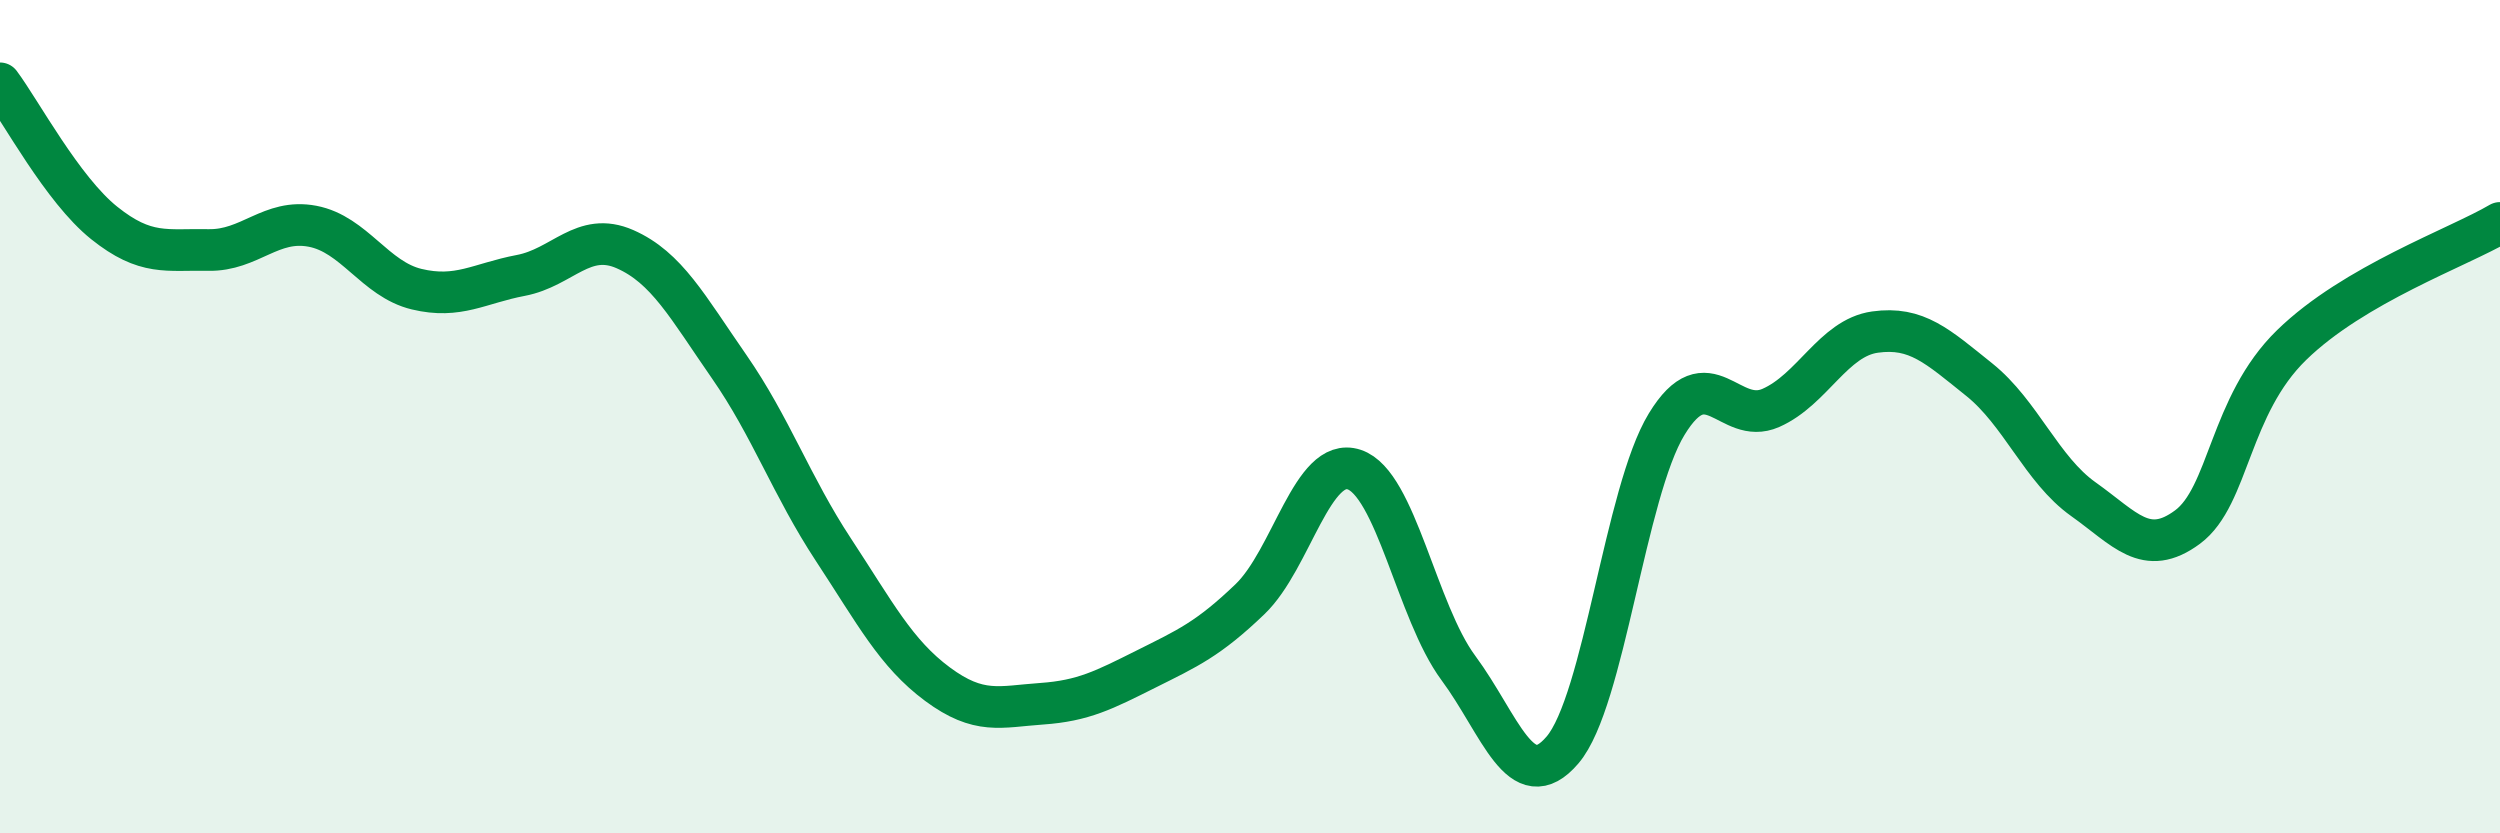
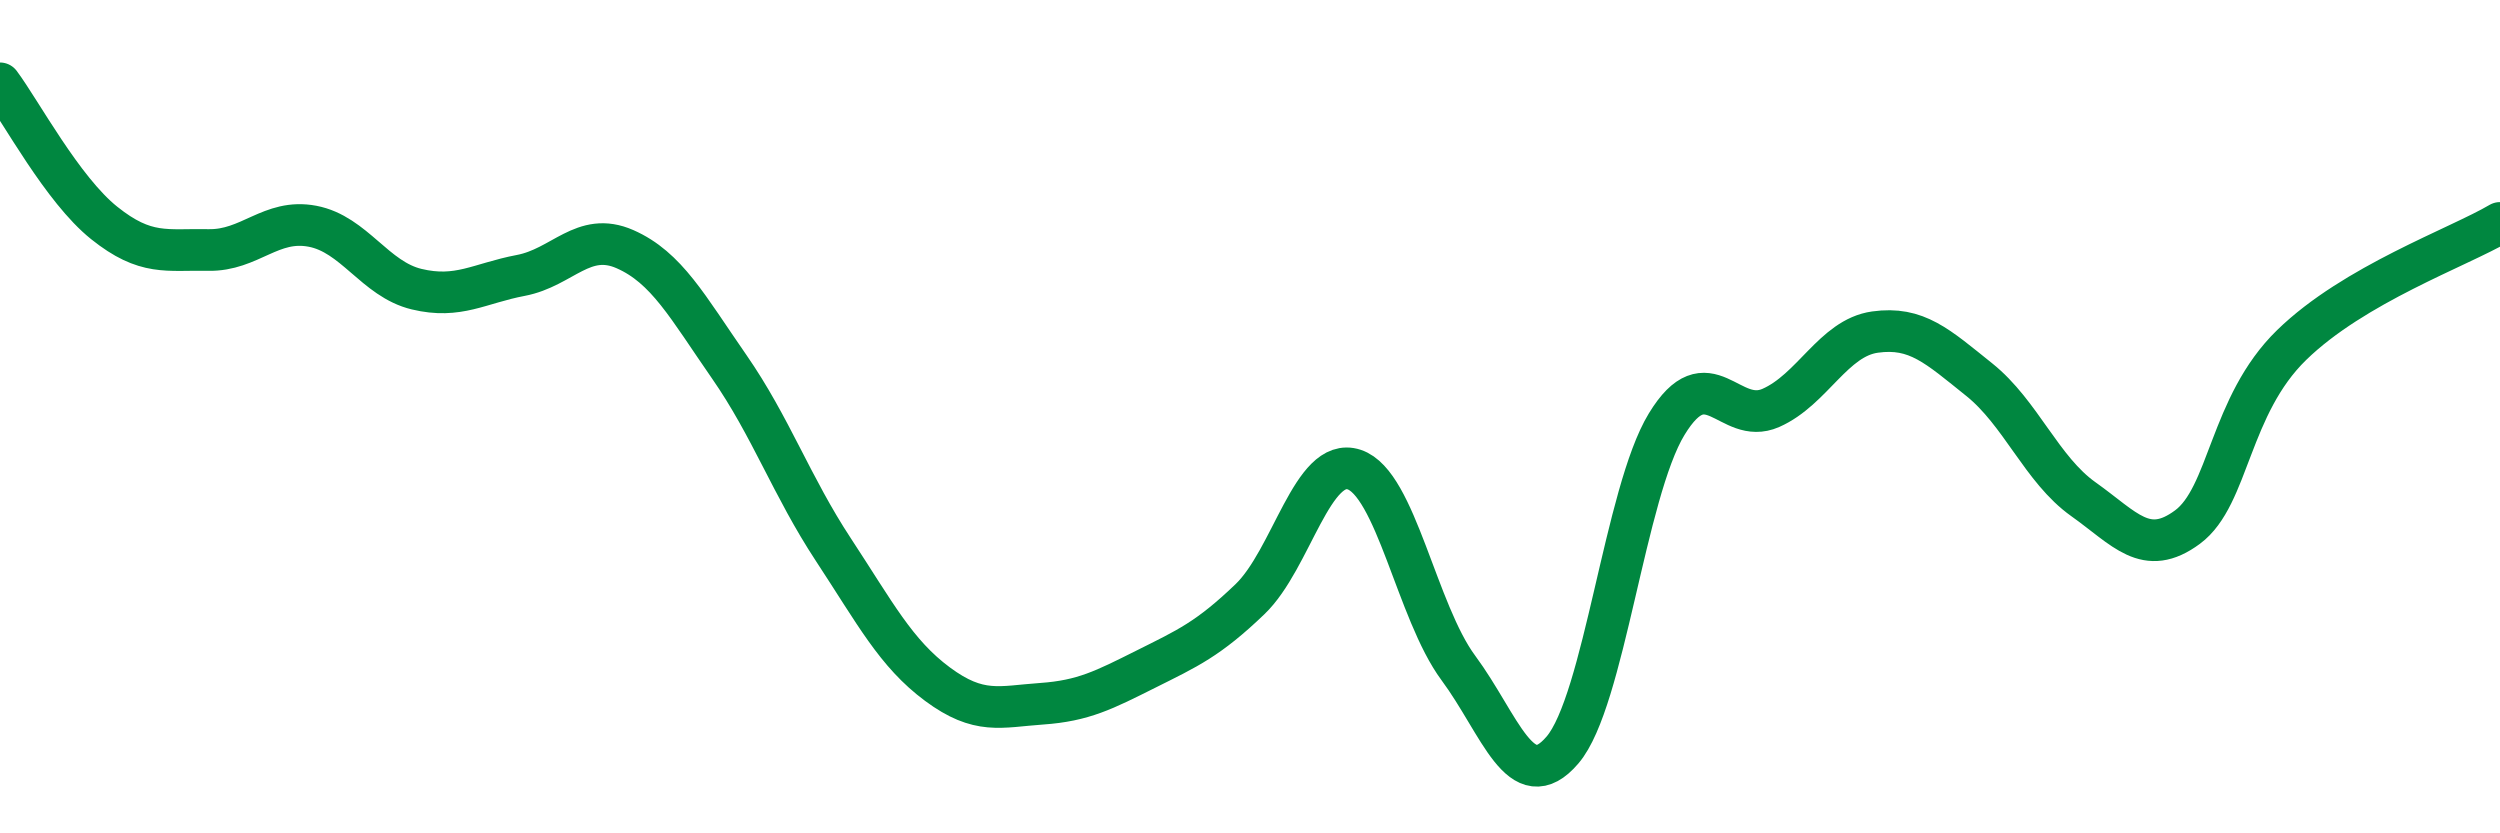
<svg xmlns="http://www.w3.org/2000/svg" width="60" height="20" viewBox="0 0 60 20">
-   <path d="M 0,2 C 0.5,2.67 1.5,4.55 2.5,5.35 C 3.5,6.15 4,5.98 5,6 C 6,6.02 6.5,5.24 7.5,5.43 C 8.5,5.62 9,6.7 10,6.94 C 11,7.18 11.5,6.8 12.5,6.61 C 13.5,6.42 14,5.54 15,5.98 C 16,6.42 16.5,7.36 17.5,8.8 C 18.5,10.24 19,11.67 20,13.19 C 21,14.71 21.5,15.68 22.5,16.42 C 23.5,17.16 24,16.96 25,16.89 C 26,16.82 26.5,16.56 27.5,16.06 C 28.5,15.56 29,15.34 30,14.38 C 31,13.42 31.5,10.94 32.5,11.27 C 33.5,11.6 34,14.68 35,16.03 C 36,17.38 36.5,19.17 37.5,18 C 38.5,16.83 39,11.82 40,10.18 C 41,8.54 41.5,10.23 42.5,9.79 C 43.5,9.35 44,8.11 45,7.97 C 46,7.83 46.5,8.31 47.5,9.11 C 48.5,9.91 49,11.27 50,11.98 C 51,12.69 51.5,13.39 52.5,12.65 C 53.5,11.91 53.5,9.74 55,8.28 C 56.5,6.82 59,5.94 60,5.35L60 20L0 20Z" fill="#008740" opacity="0.1" stroke-linecap="round" stroke-linejoin="round" />
  <path d="M 0,2 C 0.5,2.67 1.5,4.55 2.5,5.35 C 3.5,6.15 4,5.98 5,6 C 6,6.02 6.5,5.24 7.5,5.43 C 8.5,5.62 9,6.7 10,6.94 C 11,7.18 11.5,6.8 12.5,6.61 C 13.5,6.42 14,5.54 15,5.98 C 16,6.42 16.5,7.36 17.5,8.8 C 18.5,10.24 19,11.67 20,13.19 C 21,14.71 21.5,15.68 22.5,16.42 C 23.5,17.16 24,16.96 25,16.89 C 26,16.82 26.5,16.56 27.5,16.06 C 28.5,15.56 29,15.34 30,14.38 C 31,13.42 31.5,10.94 32.5,11.27 C 33.5,11.6 34,14.68 35,16.03 C 36,17.38 36.5,19.17 37.5,18 C 38.5,16.83 39,11.82 40,10.18 C 41,8.54 41.5,10.23 42.5,9.79 C 43.5,9.35 44,8.11 45,7.97 C 46,7.83 46.5,8.31 47.5,9.11 C 48.5,9.91 49,11.27 50,11.98 C 51,12.69 51.5,13.39 52.5,12.65 C 53.5,11.91 53.5,9.74 55,8.28 C 56.5,6.82 59,5.94 60,5.35" stroke="#008740" stroke-width="1" fill="none" stroke-linecap="round" stroke-linejoin="round" />
</svg>